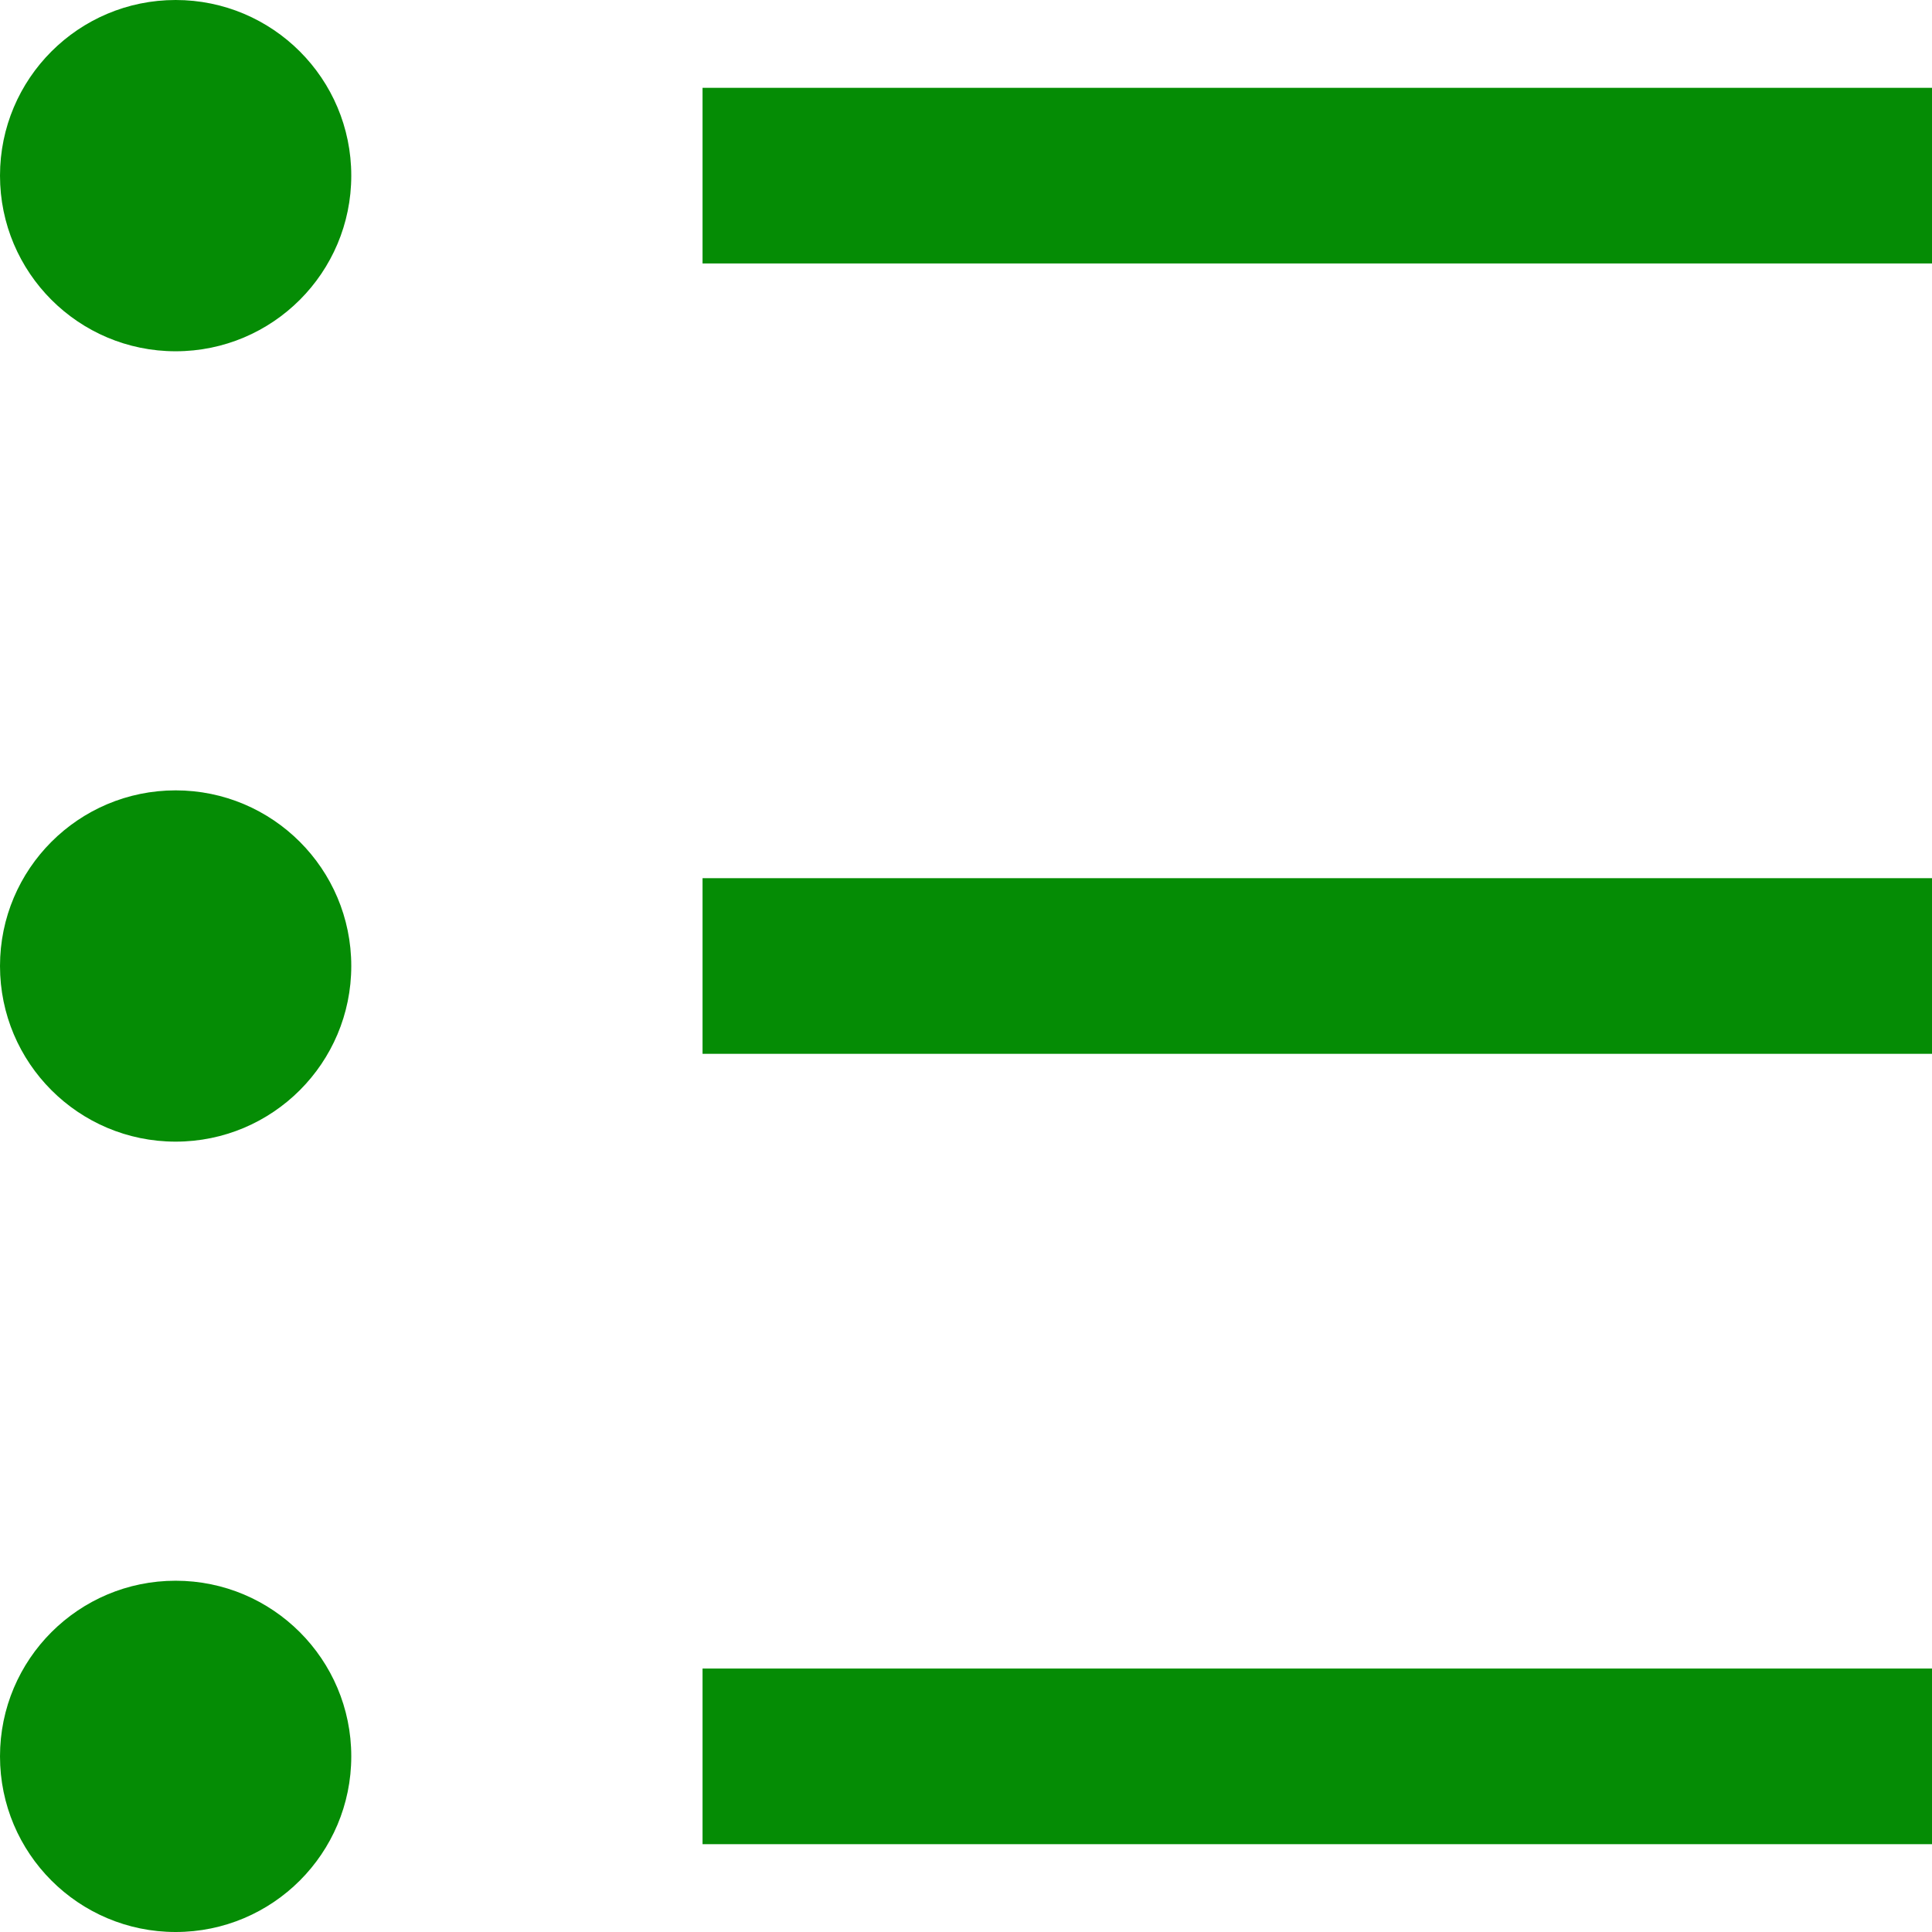
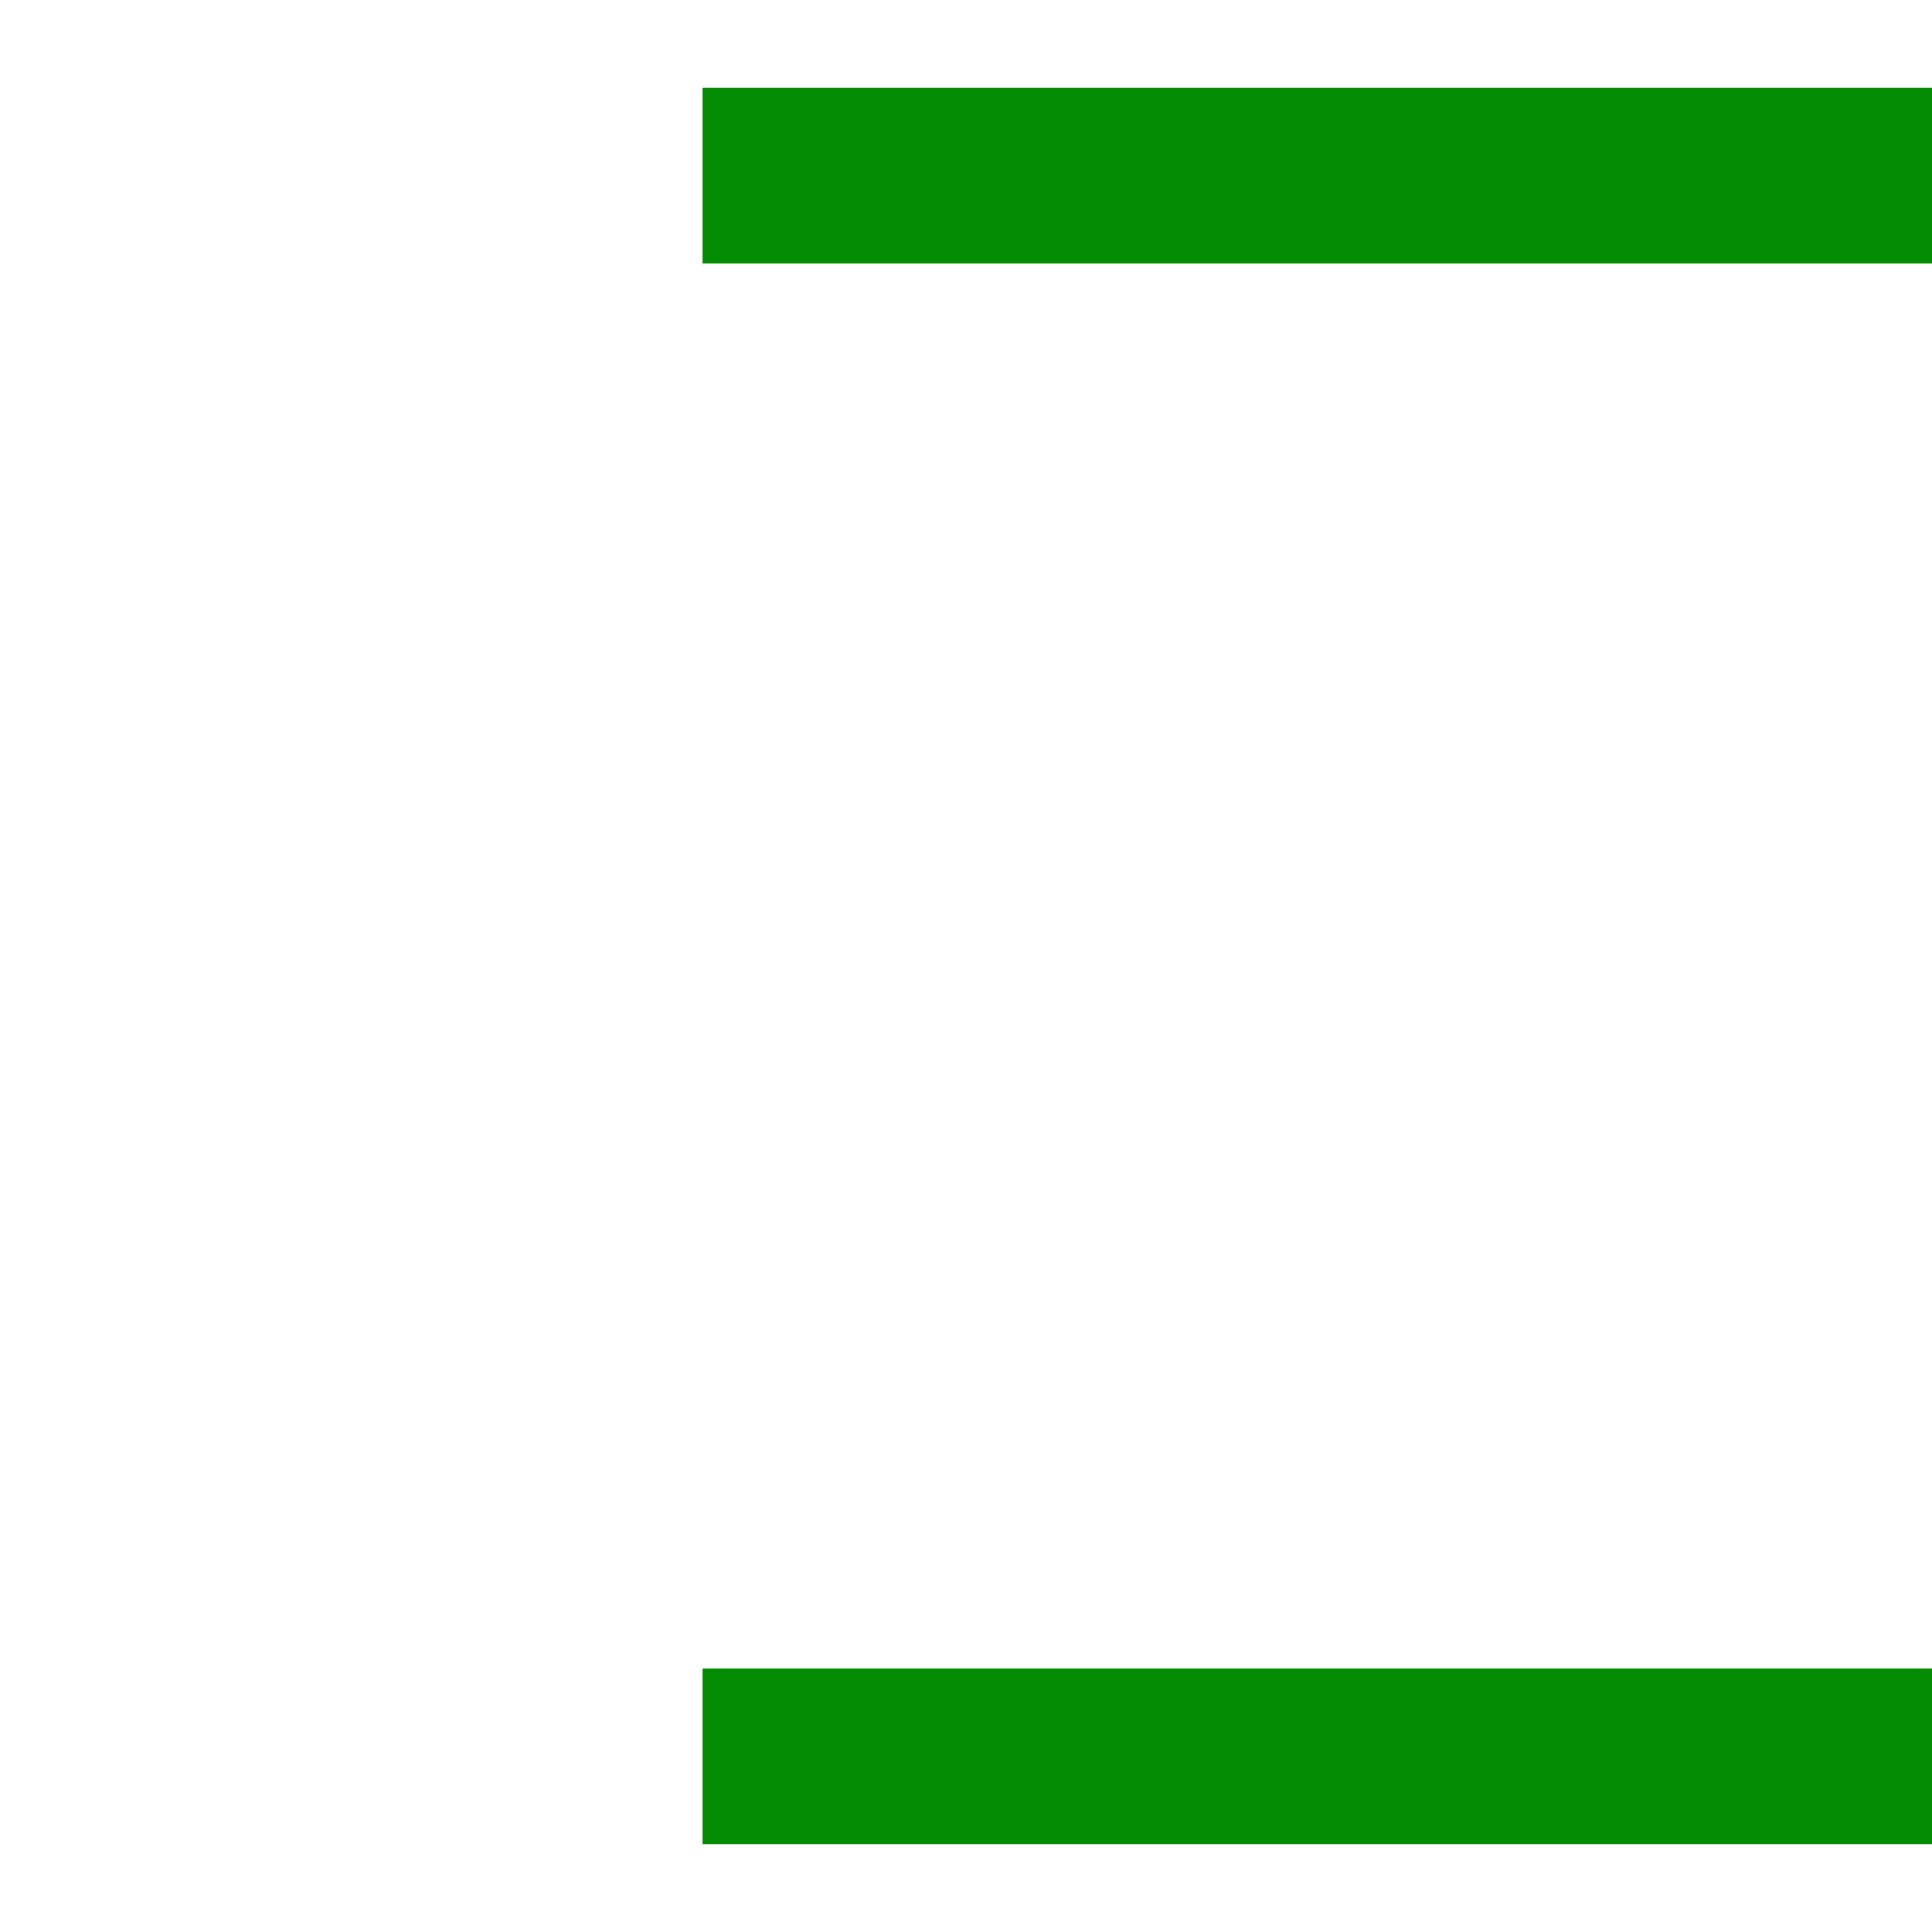
<svg xmlns="http://www.w3.org/2000/svg" width="22" height="22" viewBox="0 0 22 22" fill="none">
-   <circle cx="2" cy="2" r="2" fill="#058C05" />
-   <circle cx="2" cy="11" r="2" fill="#058C05" />
-   <circle cx="2" cy="20" r="2" fill="#058C05" />
  <rect x="8" y="19" width="14" height="2" fill="#058C05" />
-   <rect x="8" y="10" width="14" height="2" fill="#058C05" />
  <rect x="8" y="1" width="14" height="2" fill="#058C05" />
</svg>